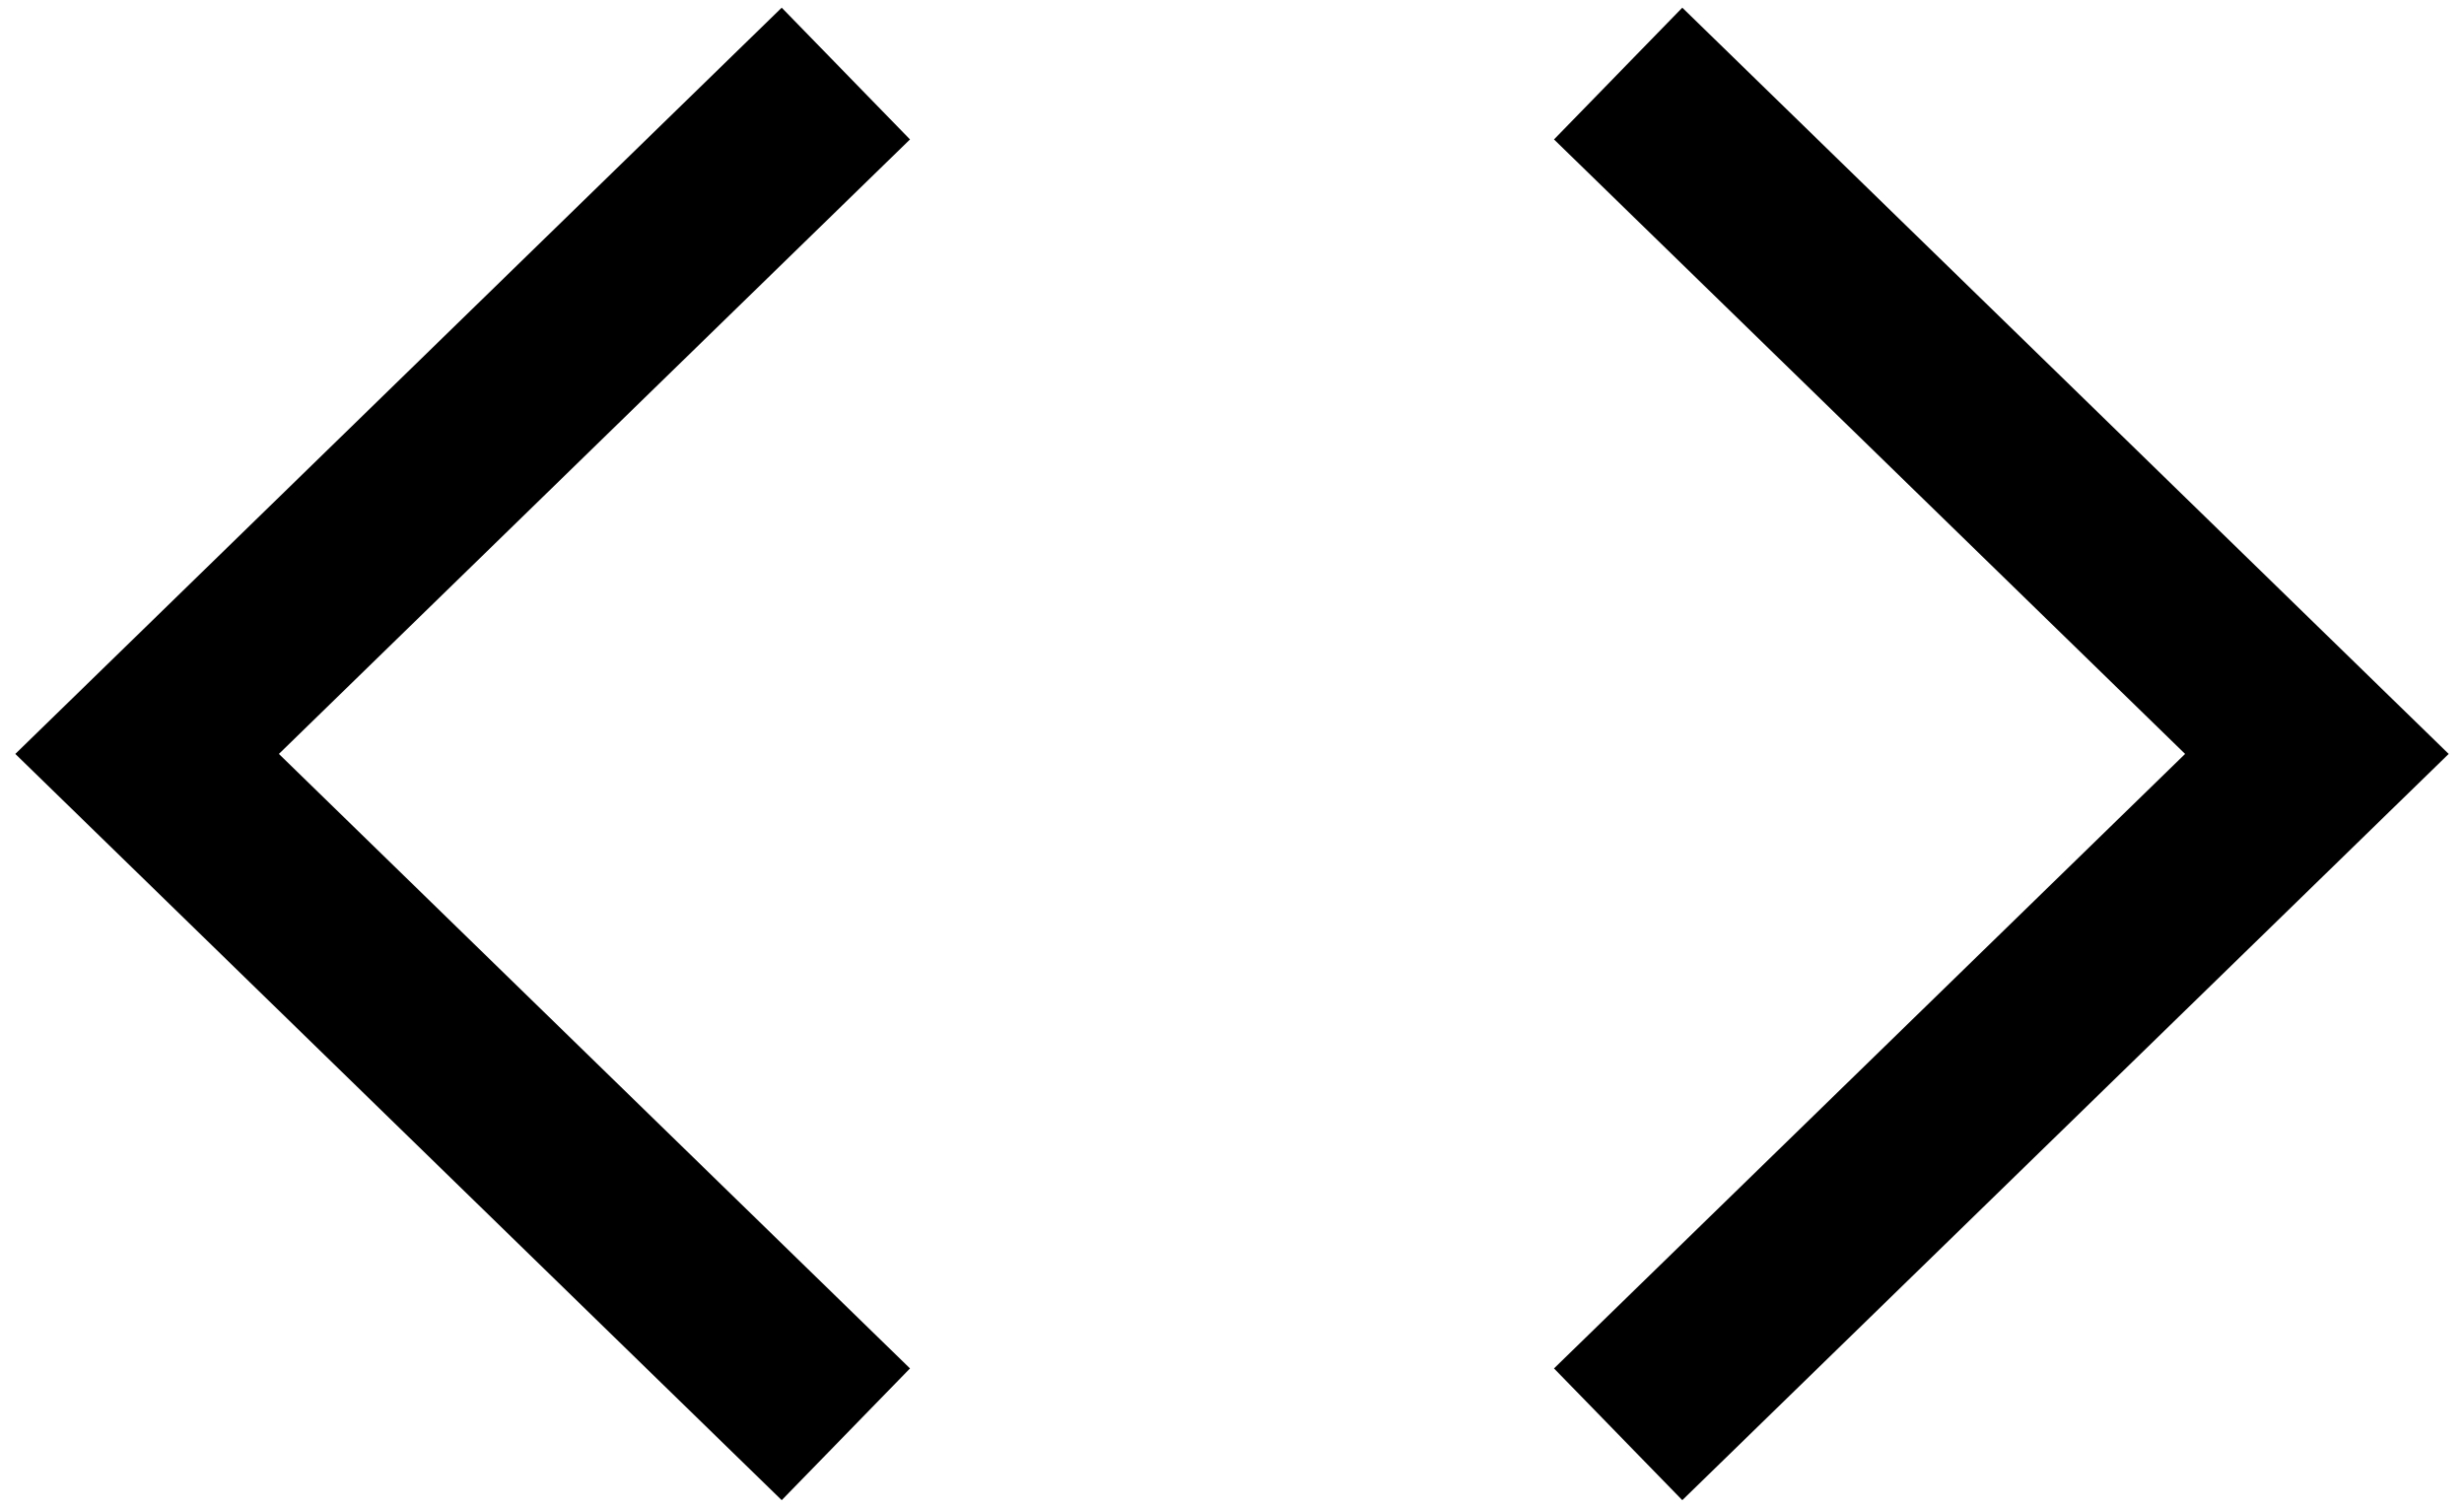
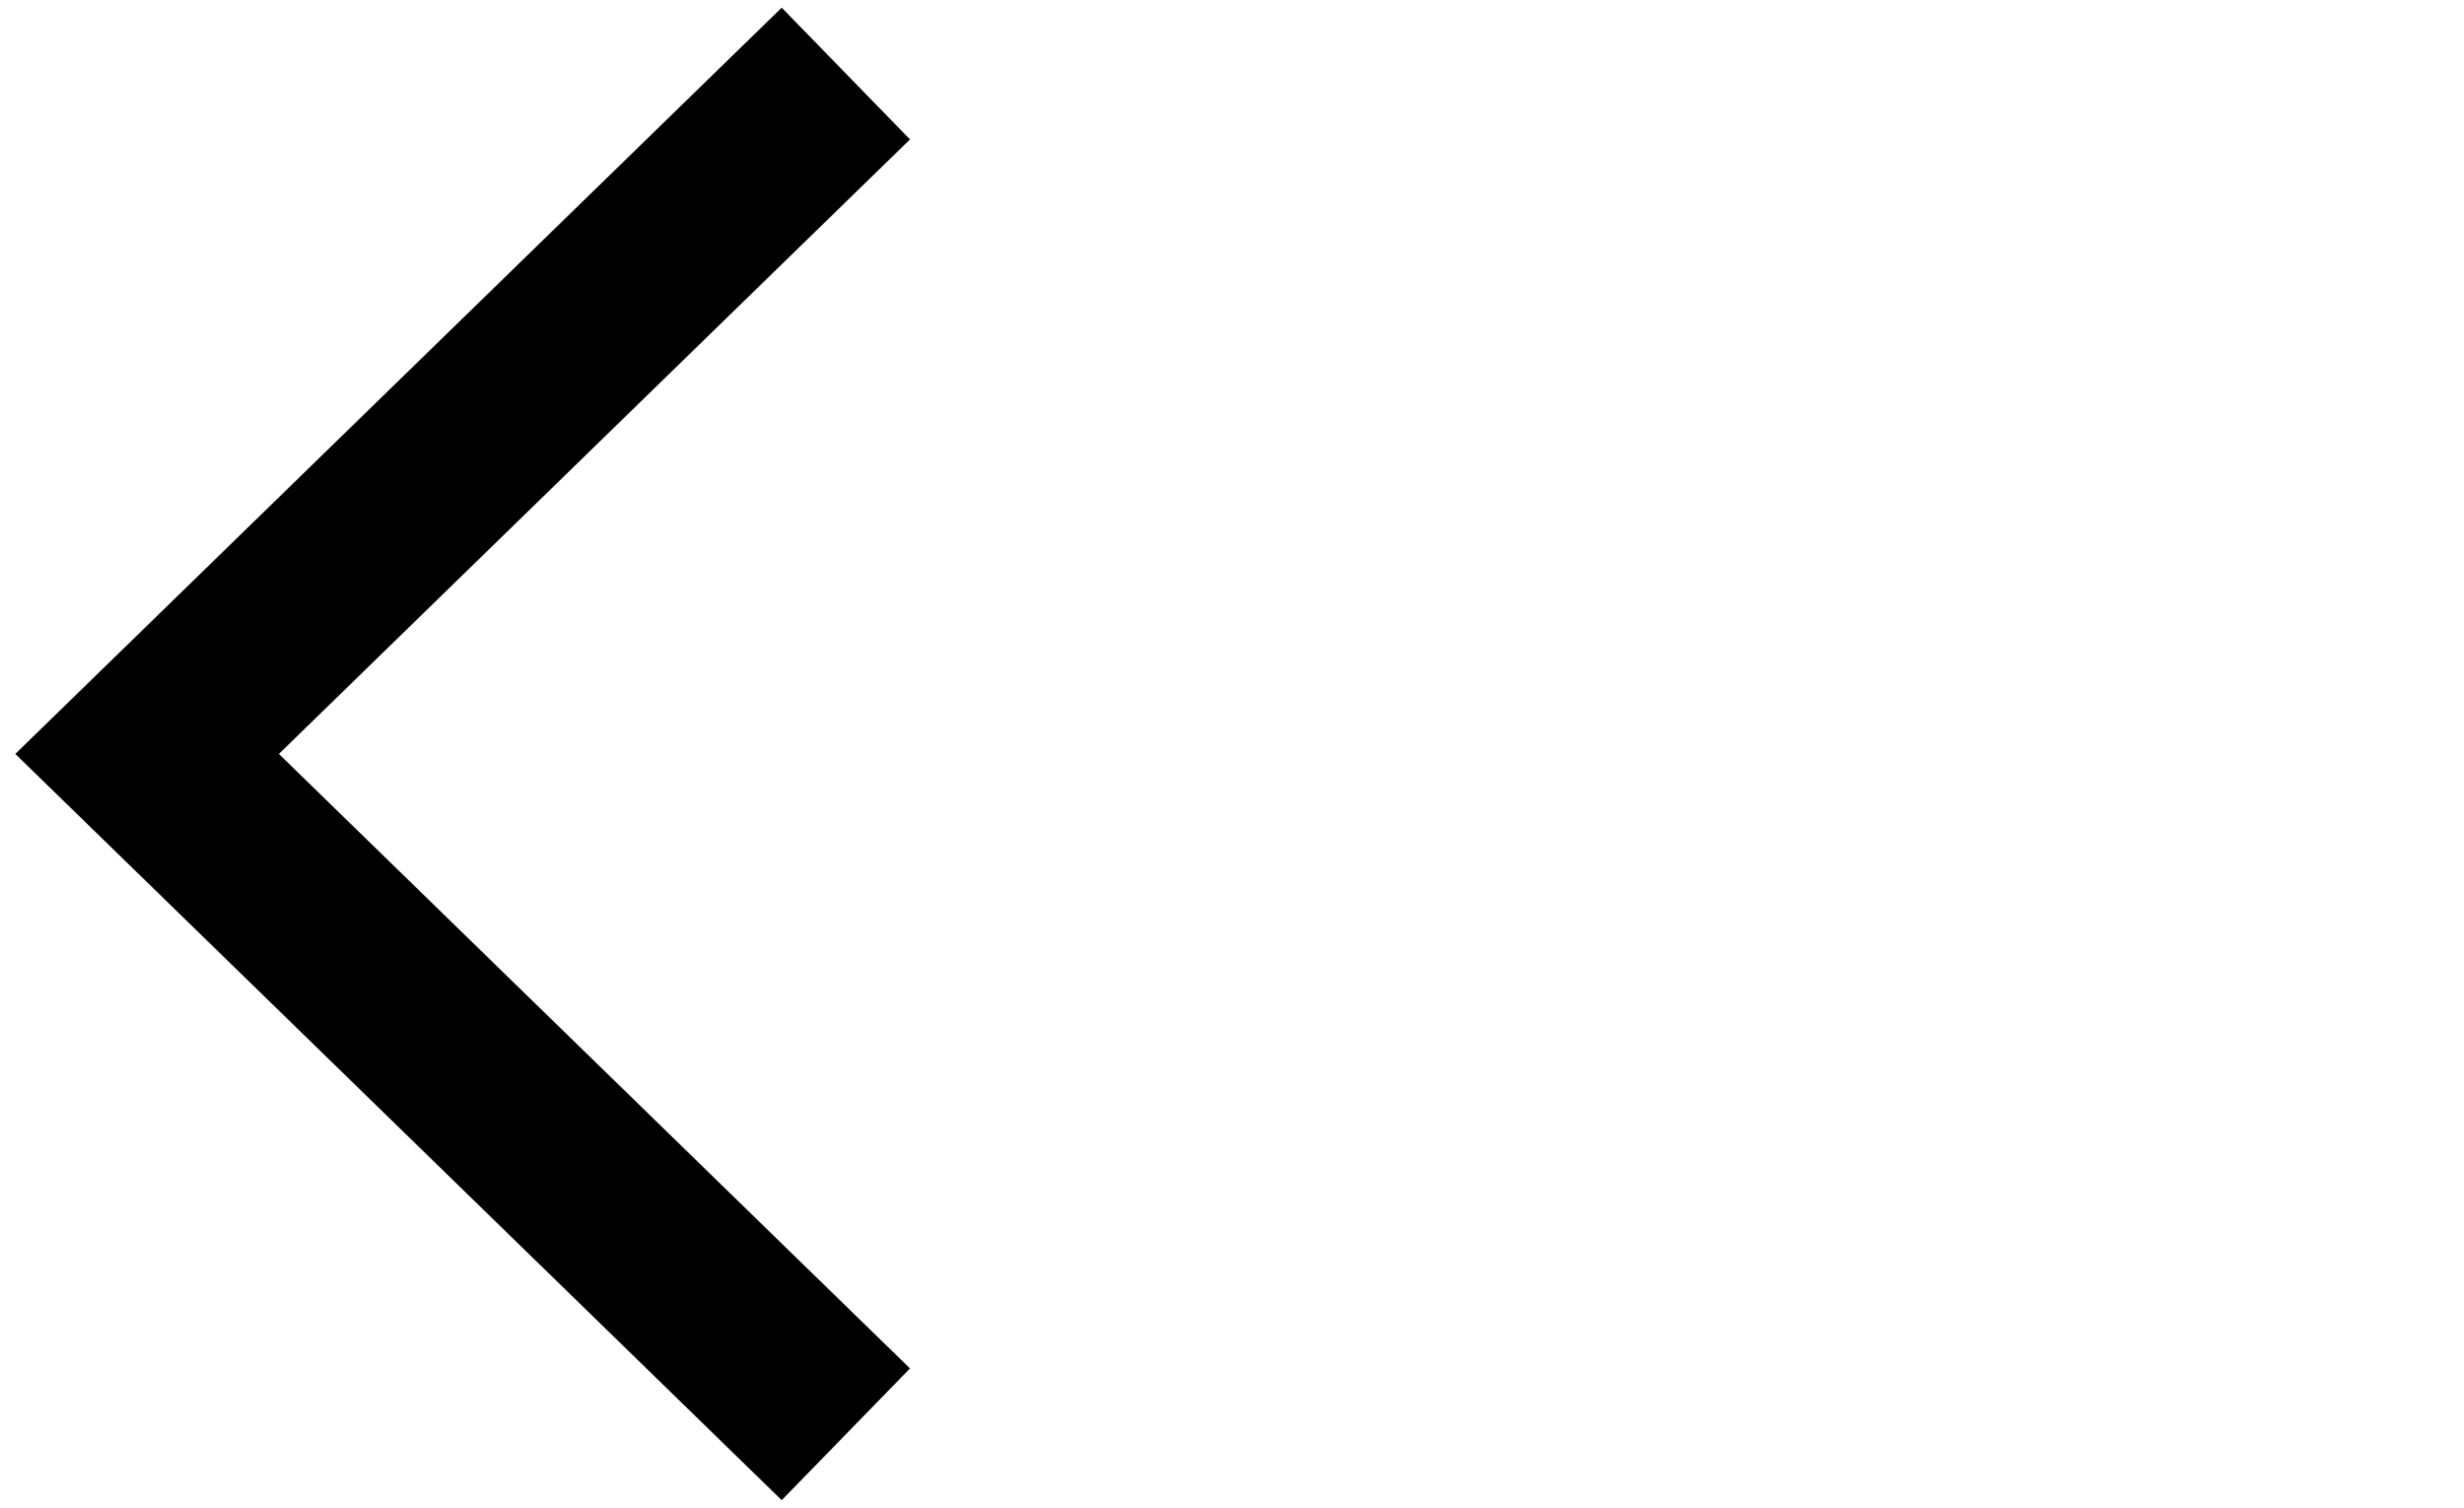
<svg xmlns="http://www.w3.org/2000/svg" width="67" height="41" viewBox="0 0 67 41" fill="none">
-   <path d="M44 39L63 20.5L44 2" stroke="black" stroke-width="5" />
  <path d="M23 39L4 20.5L23 2" stroke="black" stroke-width="5" />
</svg>